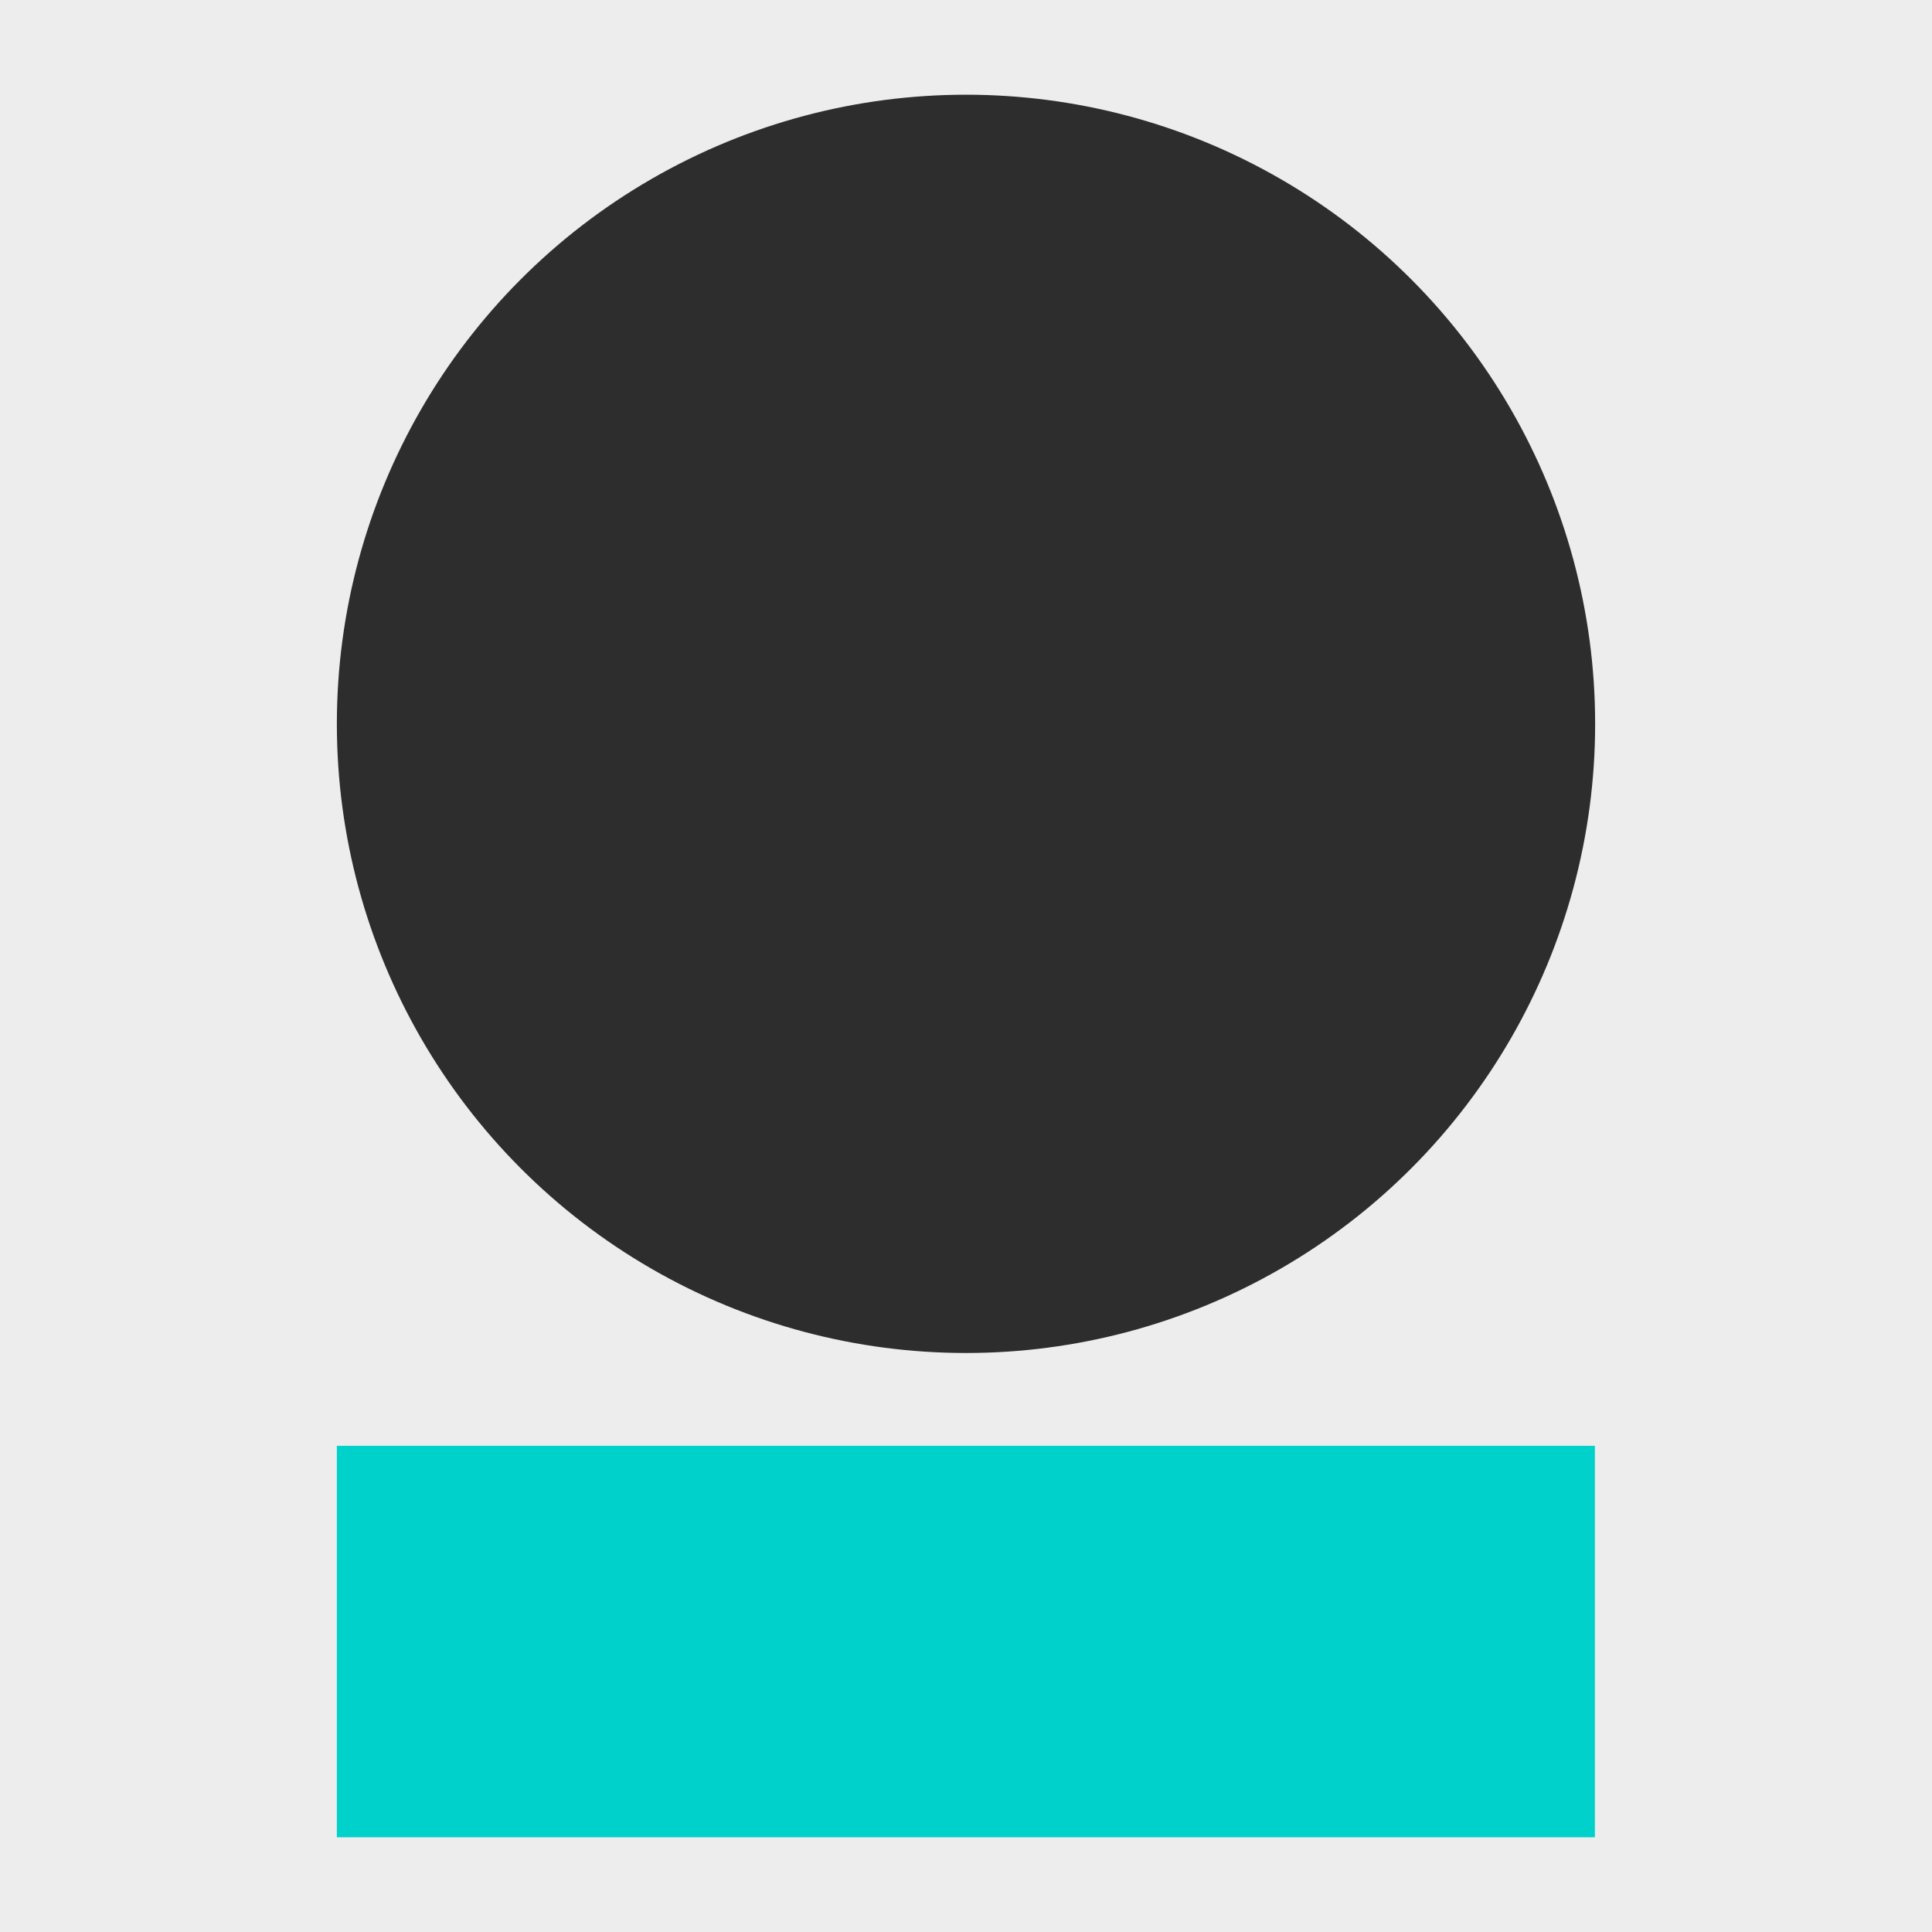
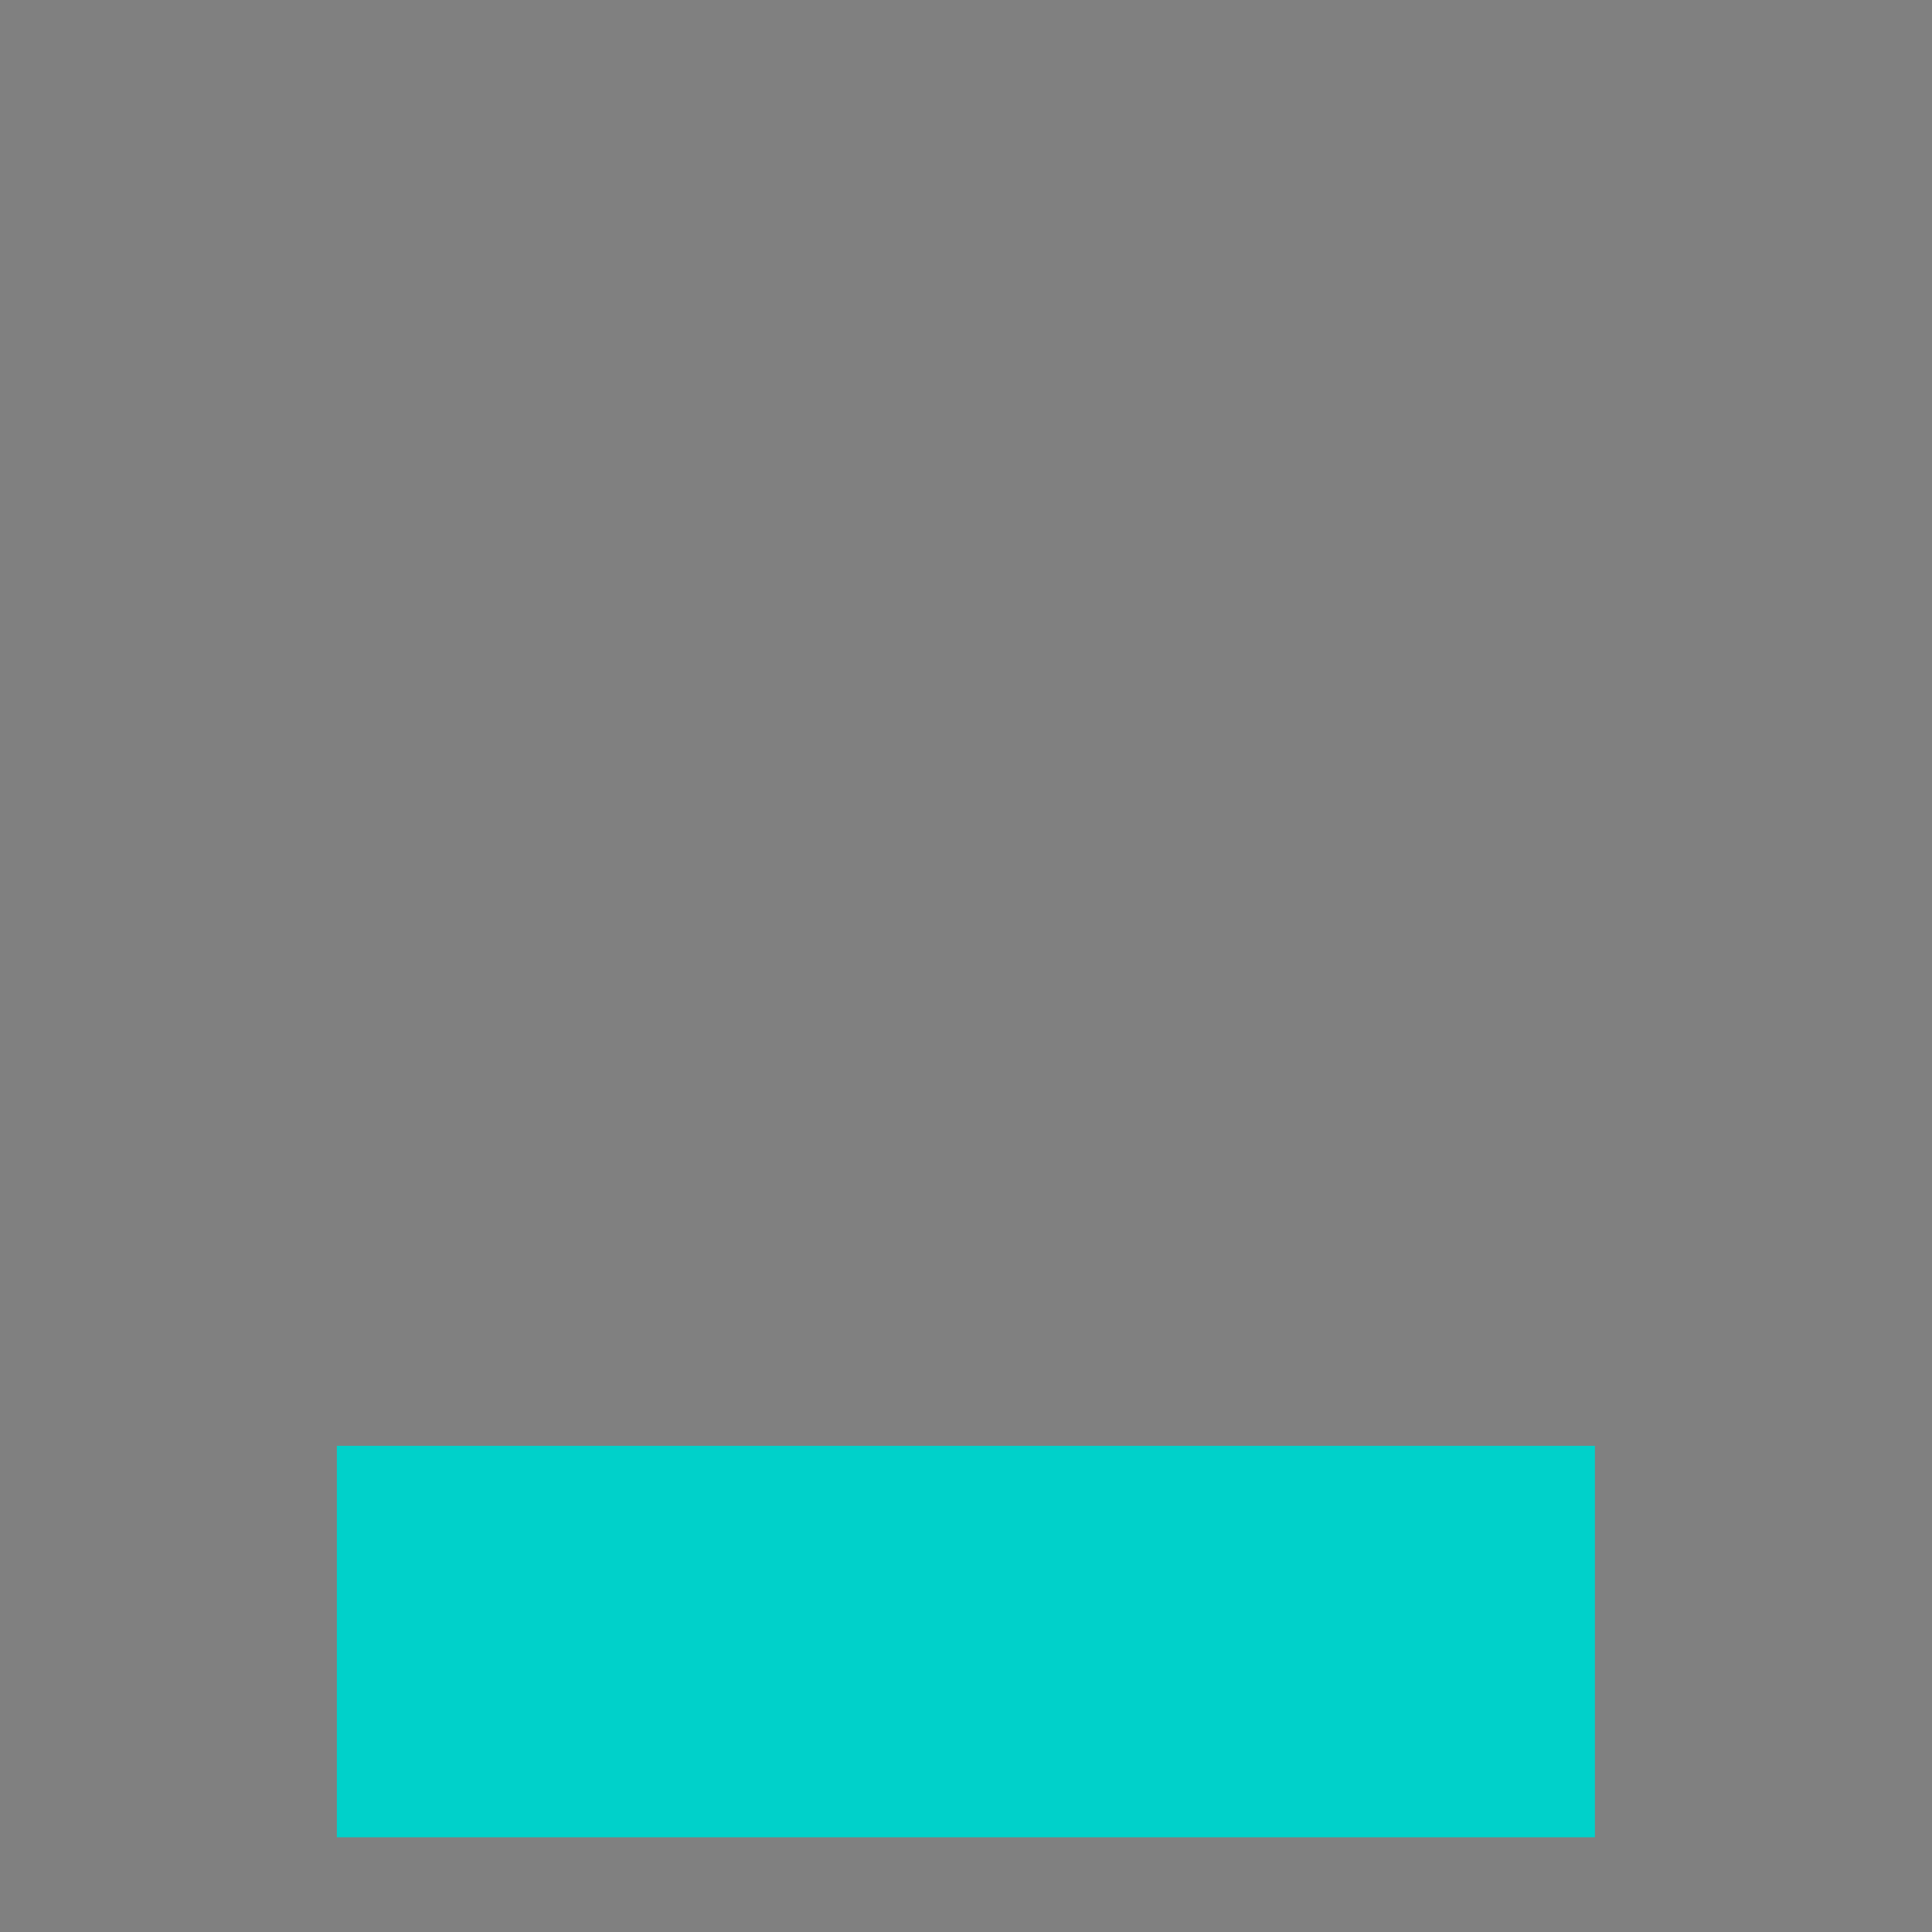
<svg xmlns="http://www.w3.org/2000/svg" version="1.1" width="512" height="512">
  <rect width="100%" height="100%" fill="#808080" stroke="none" />
  <svg id="SvgjsSvg1001" data-name="Ebene 1" width="512" height="512" viewBox="0 0 512 512">
-     <rect width="512" height="512" style="fill: #ededed;" />
    <g>
      <rect x="89.27" y="383.16" width="333.39" height="103.74" style="fill: #00d1ca;" />
-       <circle cx="256" cy="191.83" r="166.73" style="fill: #2d2d2d;" />
    </g>
  </svg>
  <style>@media (prefers-color-scheme: light) { :root { filter: none; } }
@media (prefers-color-scheme: dark) { :root { filter: none; } }
</style>
</svg>